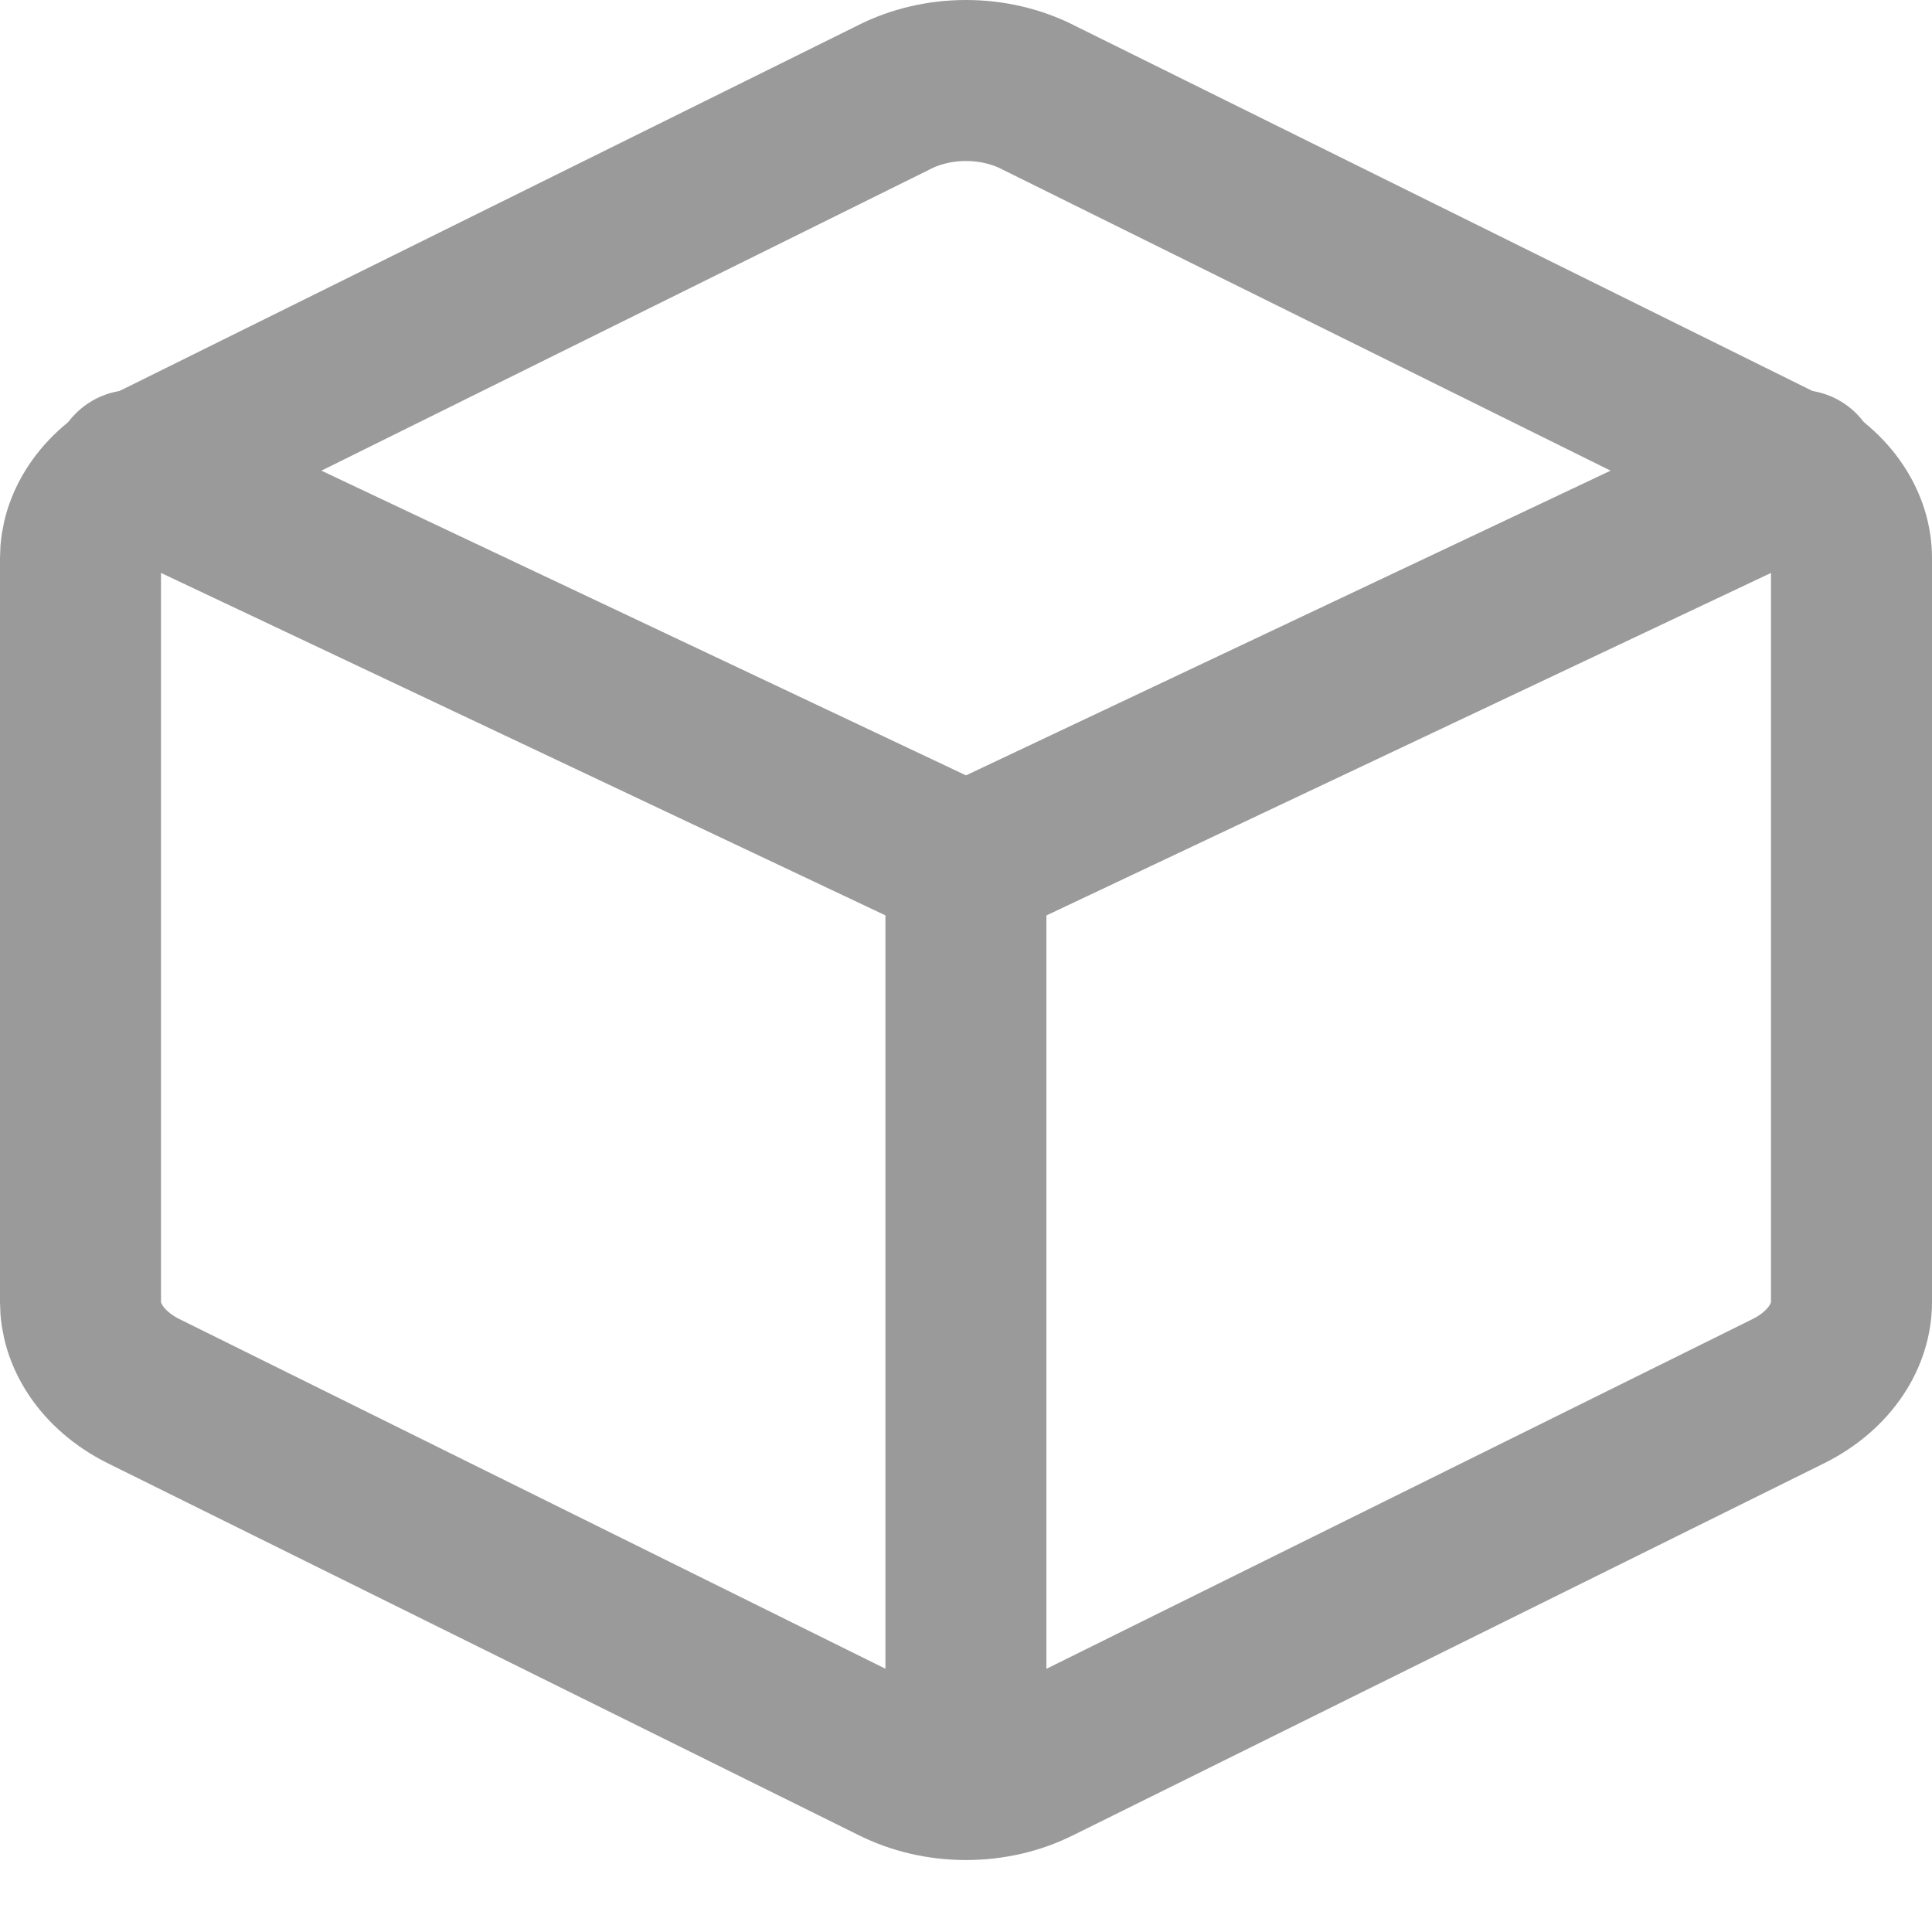
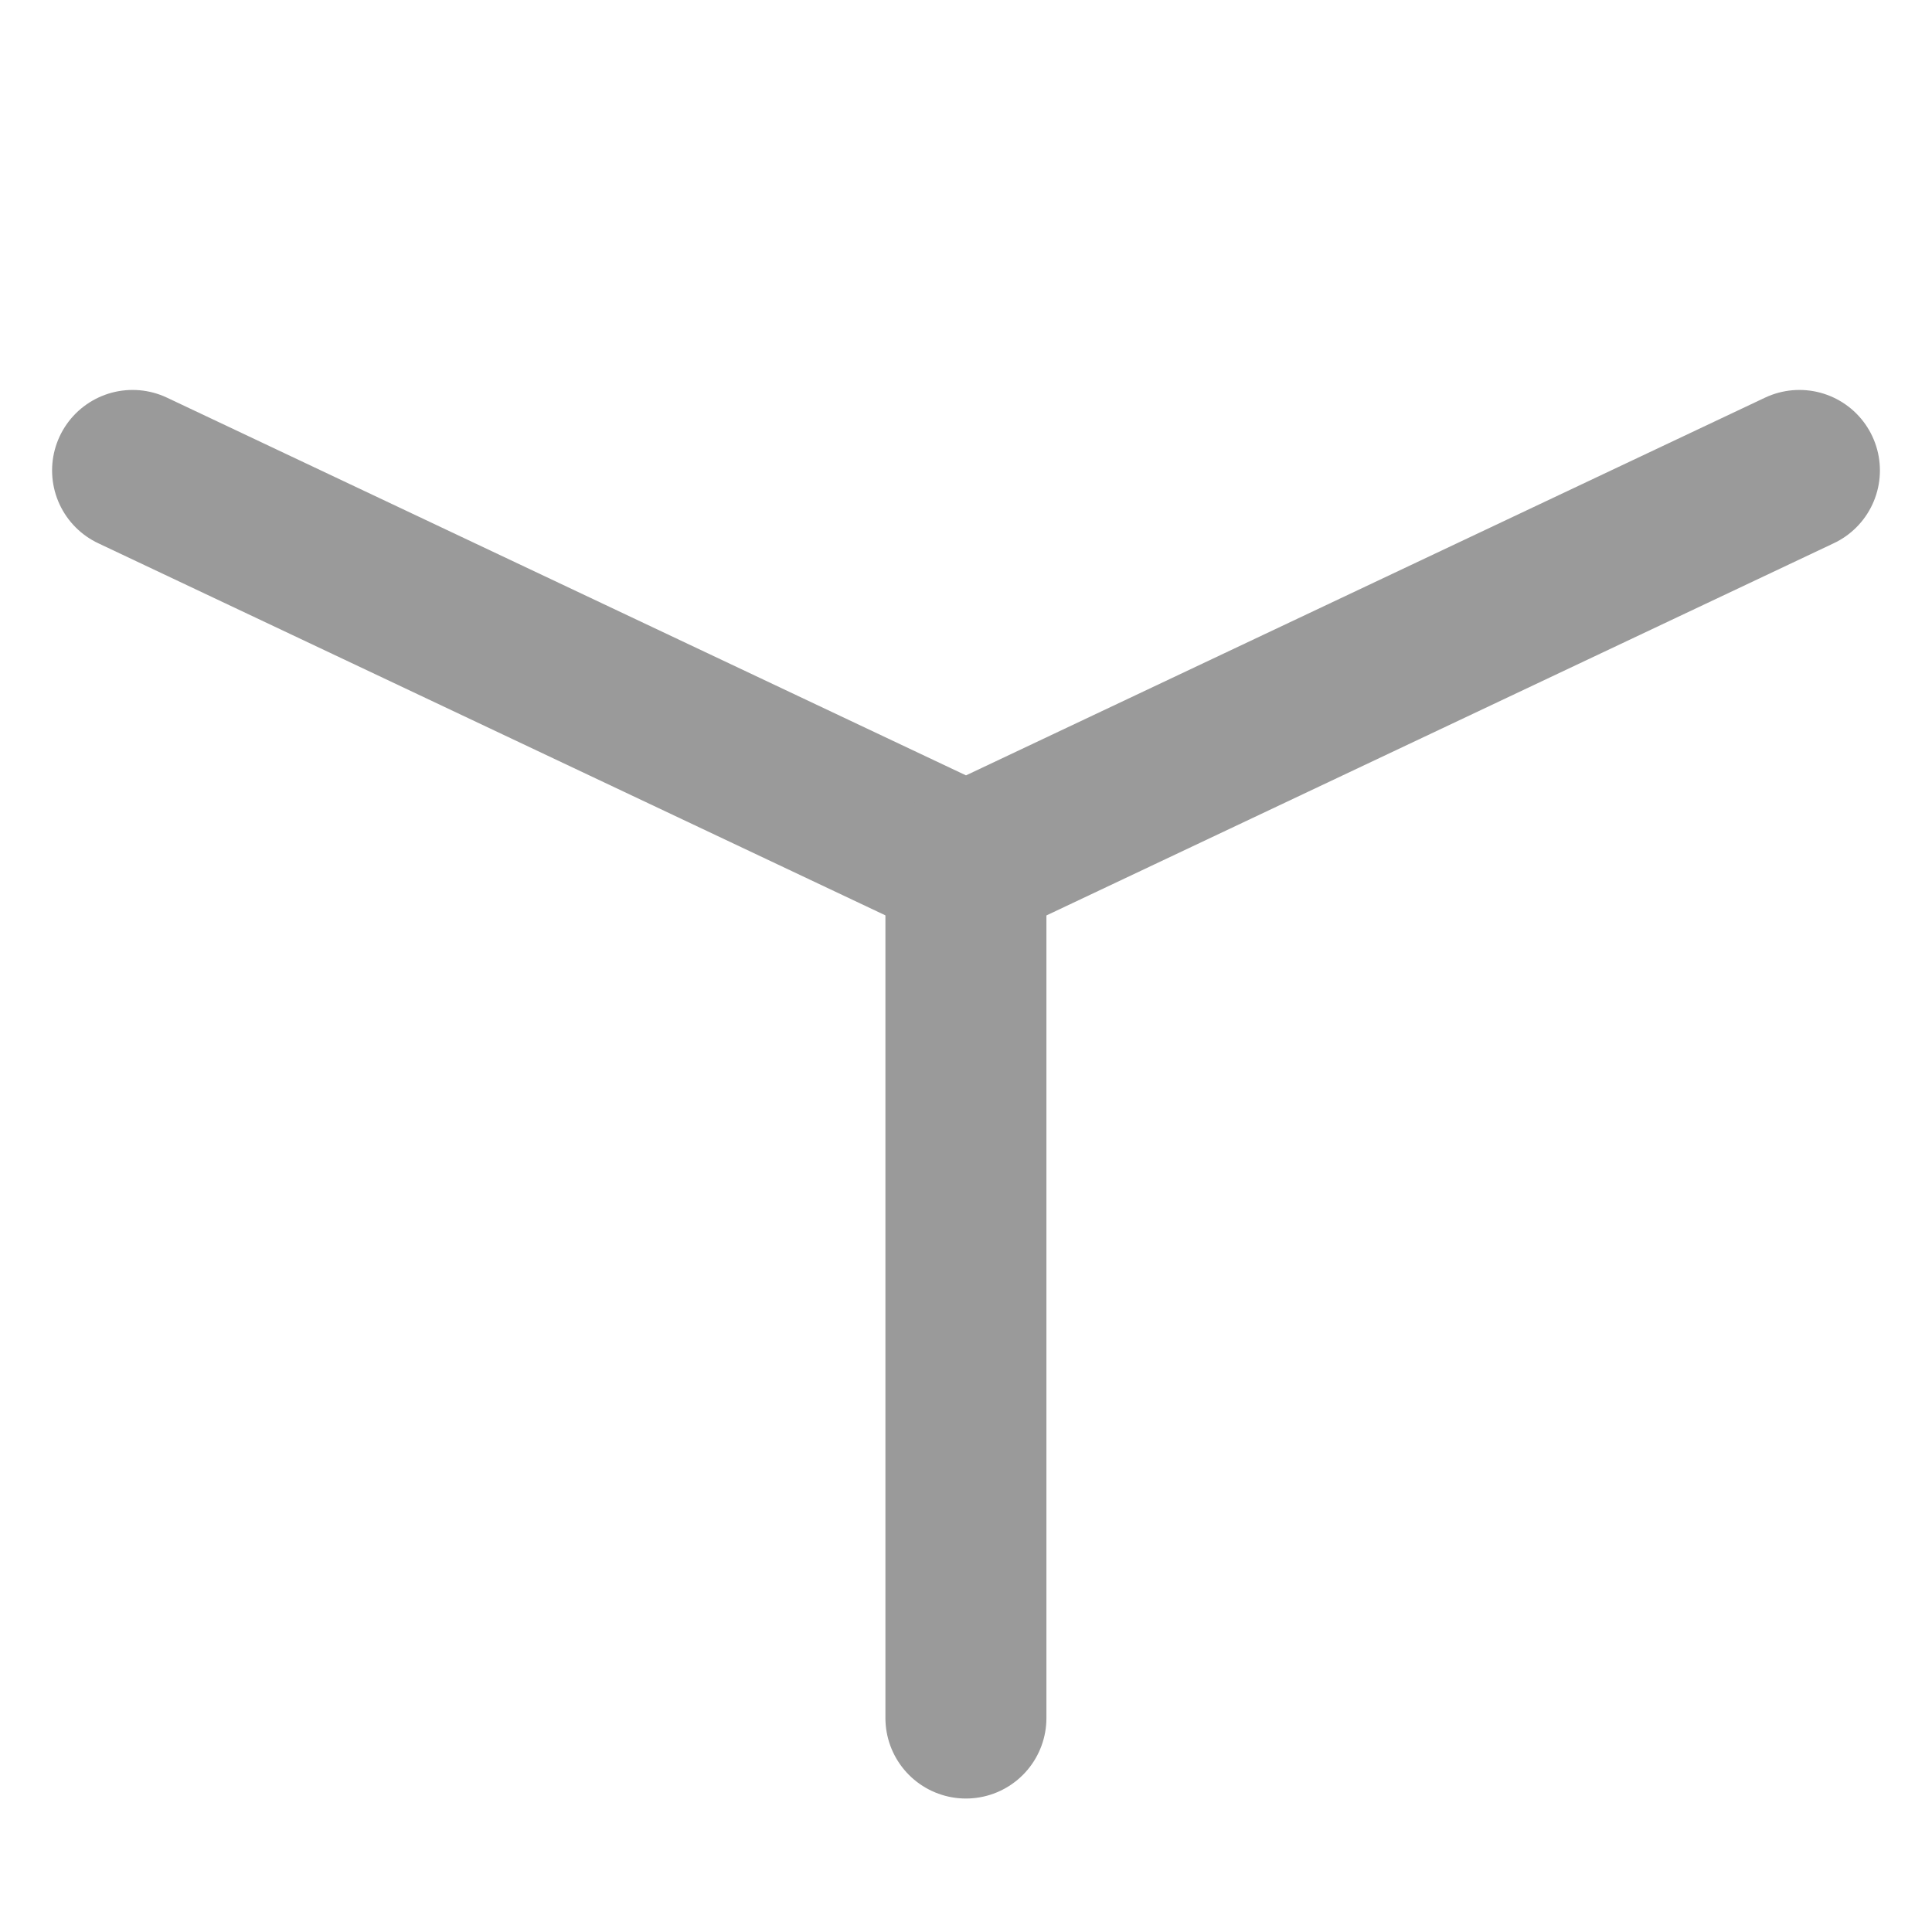
<svg xmlns="http://www.w3.org/2000/svg" width="24" height="24" viewBox="0 0 24 24" fill="none">
-   <path d="M12.886 1.204L12.886 1.204L12.889 1.206L22.219 5.826C22.22 5.826 22.22 5.827 22.221 5.827C22.481 5.958 22.68 6.136 22.81 6.332C22.939 6.526 23 6.732 23 6.932V16.174C23 16.374 22.939 16.581 22.81 16.775C22.68 16.97 22.481 17.149 22.221 17.279C22.22 17.28 22.22 17.28 22.219 17.28L12.889 21.901L12.886 21.902C12.624 22.034 12.318 22.106 12 22.106C11.682 22.106 11.376 22.034 11.114 21.902L11.111 21.901L1.781 17.28C1.78 17.28 1.78 17.28 1.779 17.279C1.519 17.149 1.32 16.97 1.19 16.775C1.061 16.581 1 16.375 1 16.175V6.932C1 6.732 1.061 6.525 1.19 6.332C1.32 6.136 1.519 5.958 1.779 5.827C1.78 5.827 1.78 5.826 1.781 5.826L11.111 1.206L11.111 1.206L11.114 1.204C11.376 1.073 11.682 1 12 1C12.318 1 12.624 1.073 12.886 1.204Z" stroke="#9A9A9A" stroke-width="2" stroke-linecap="round" stroke-linejoin="round" />
  <path d="M1.647 5.844L12 10.738L22.353 5.844" stroke="#9A9A9A" stroke-width="2" stroke-linecap="round" stroke-linejoin="round" />
  <path d="M11.999 21.342V10.738" stroke="#9A9A9A" stroke-width="2" stroke-linecap="round" stroke-linejoin="round" />
</svg>